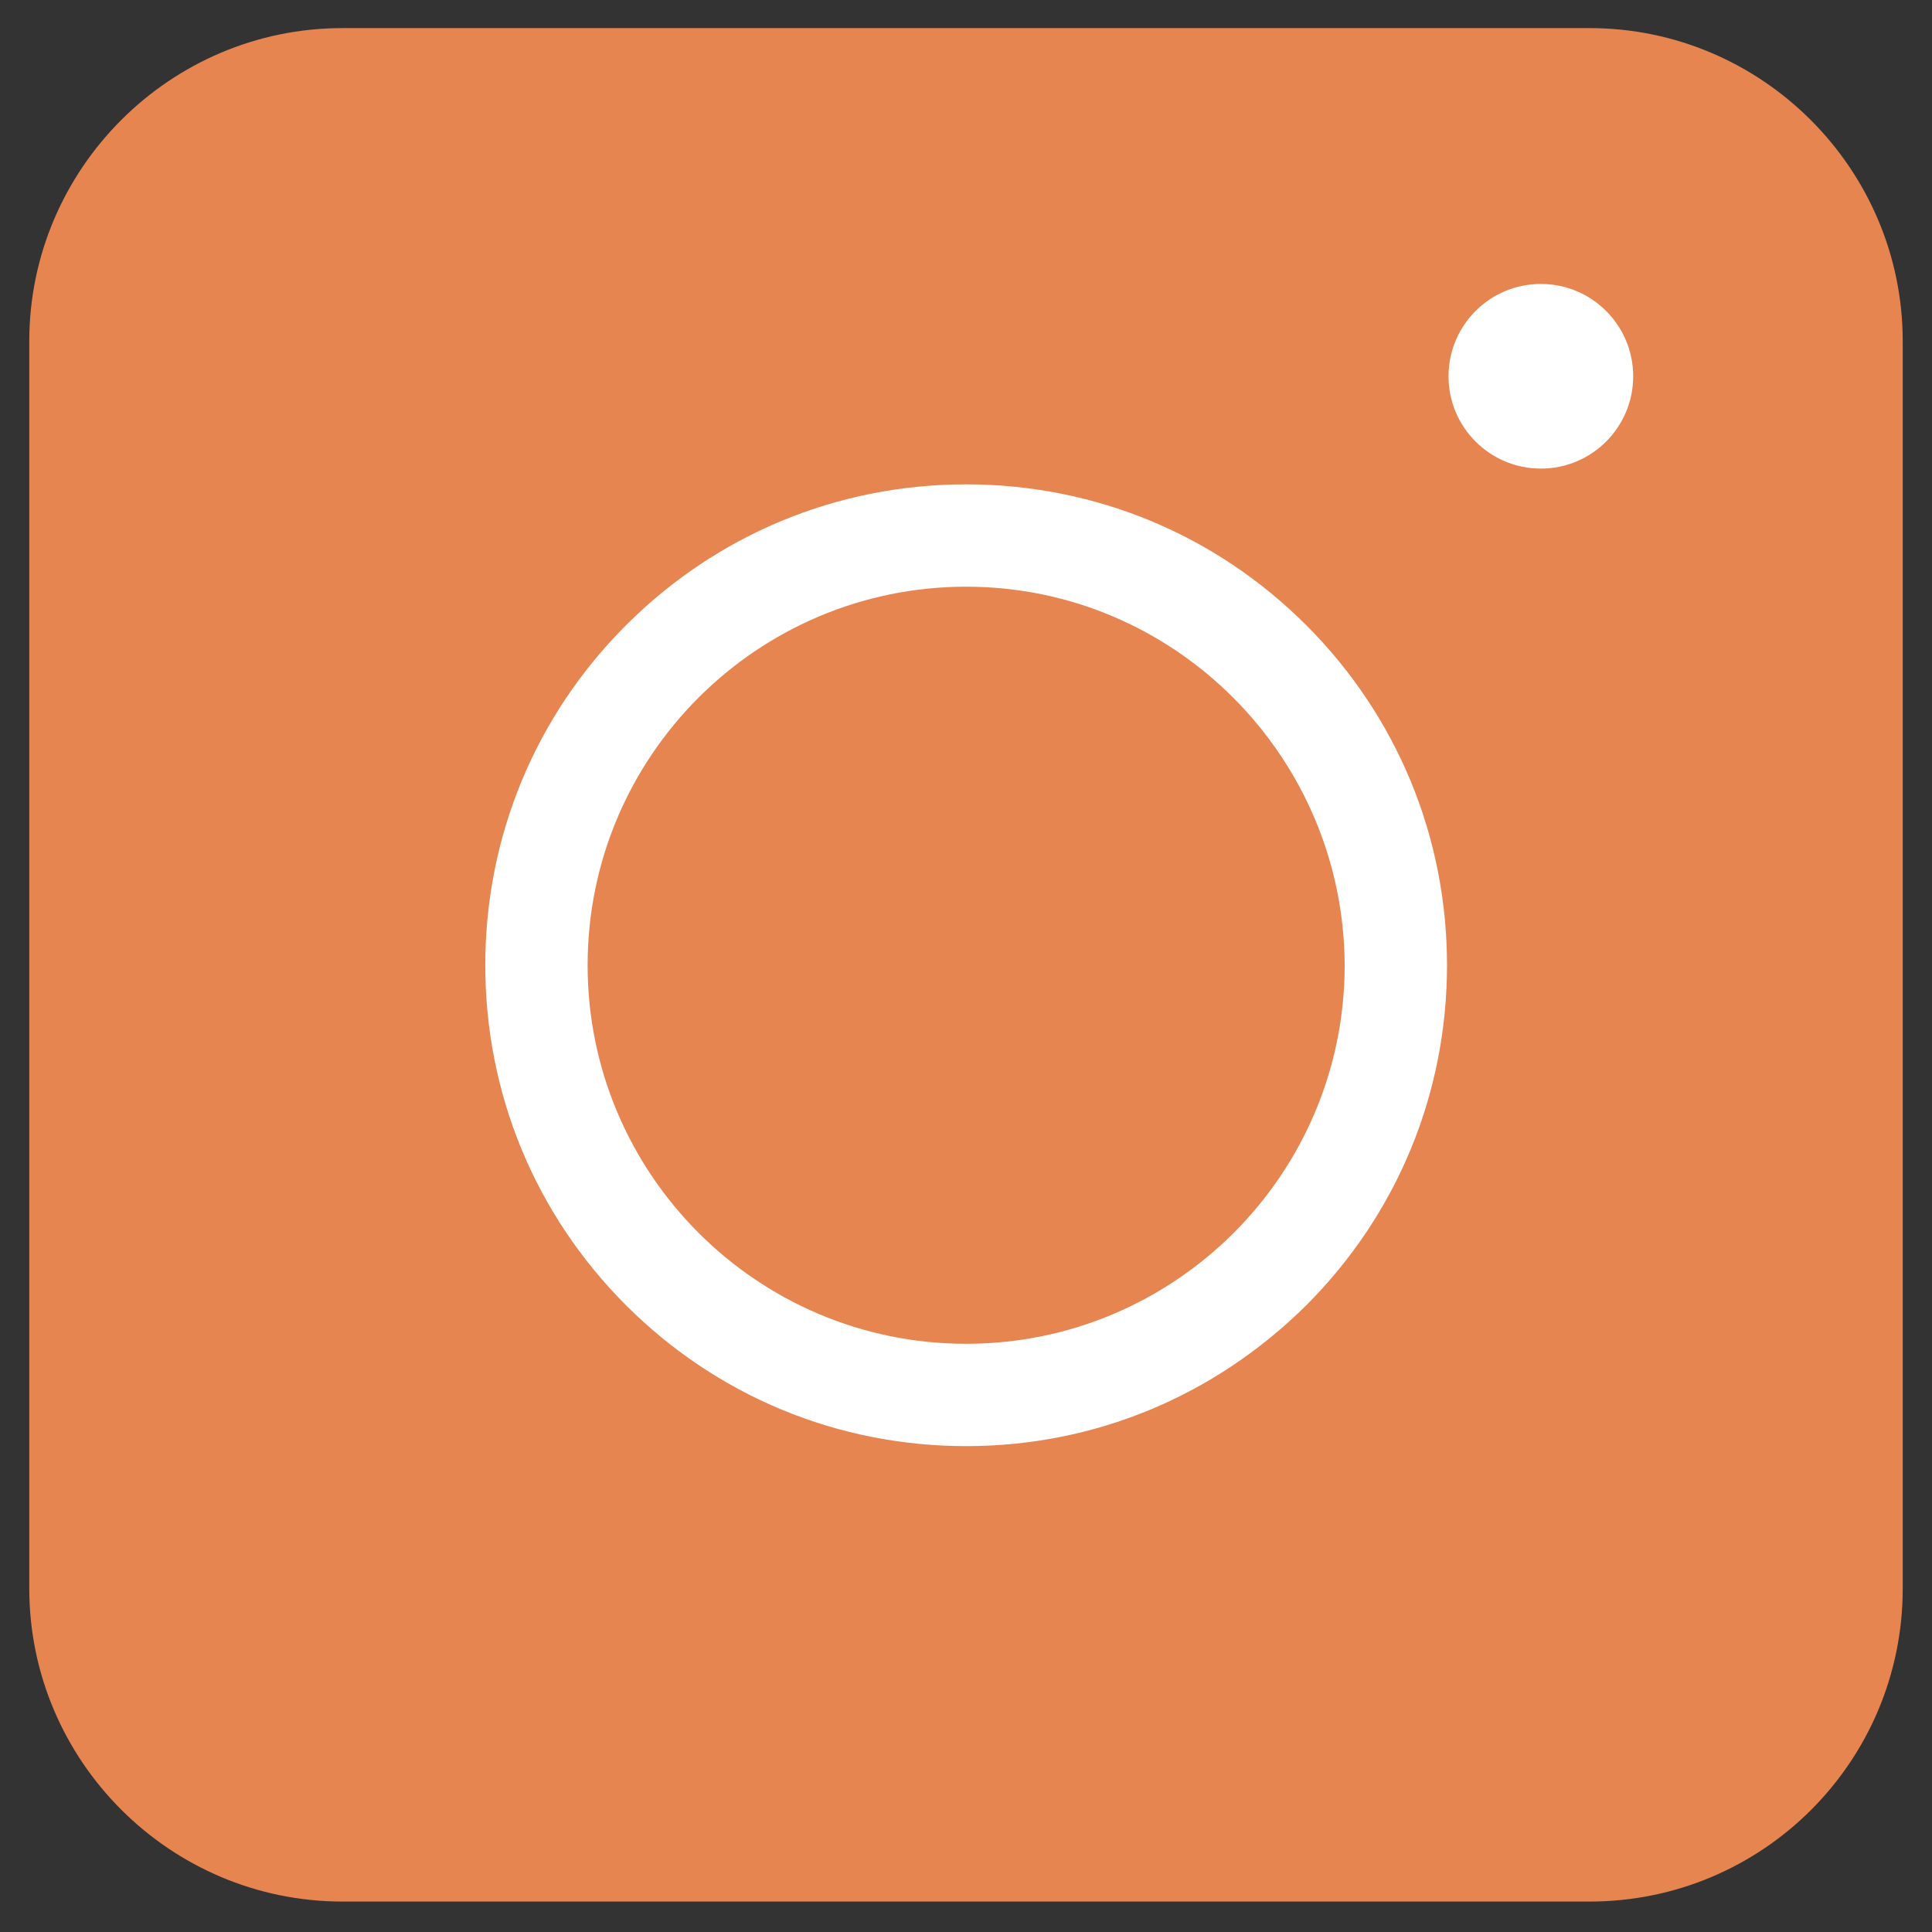
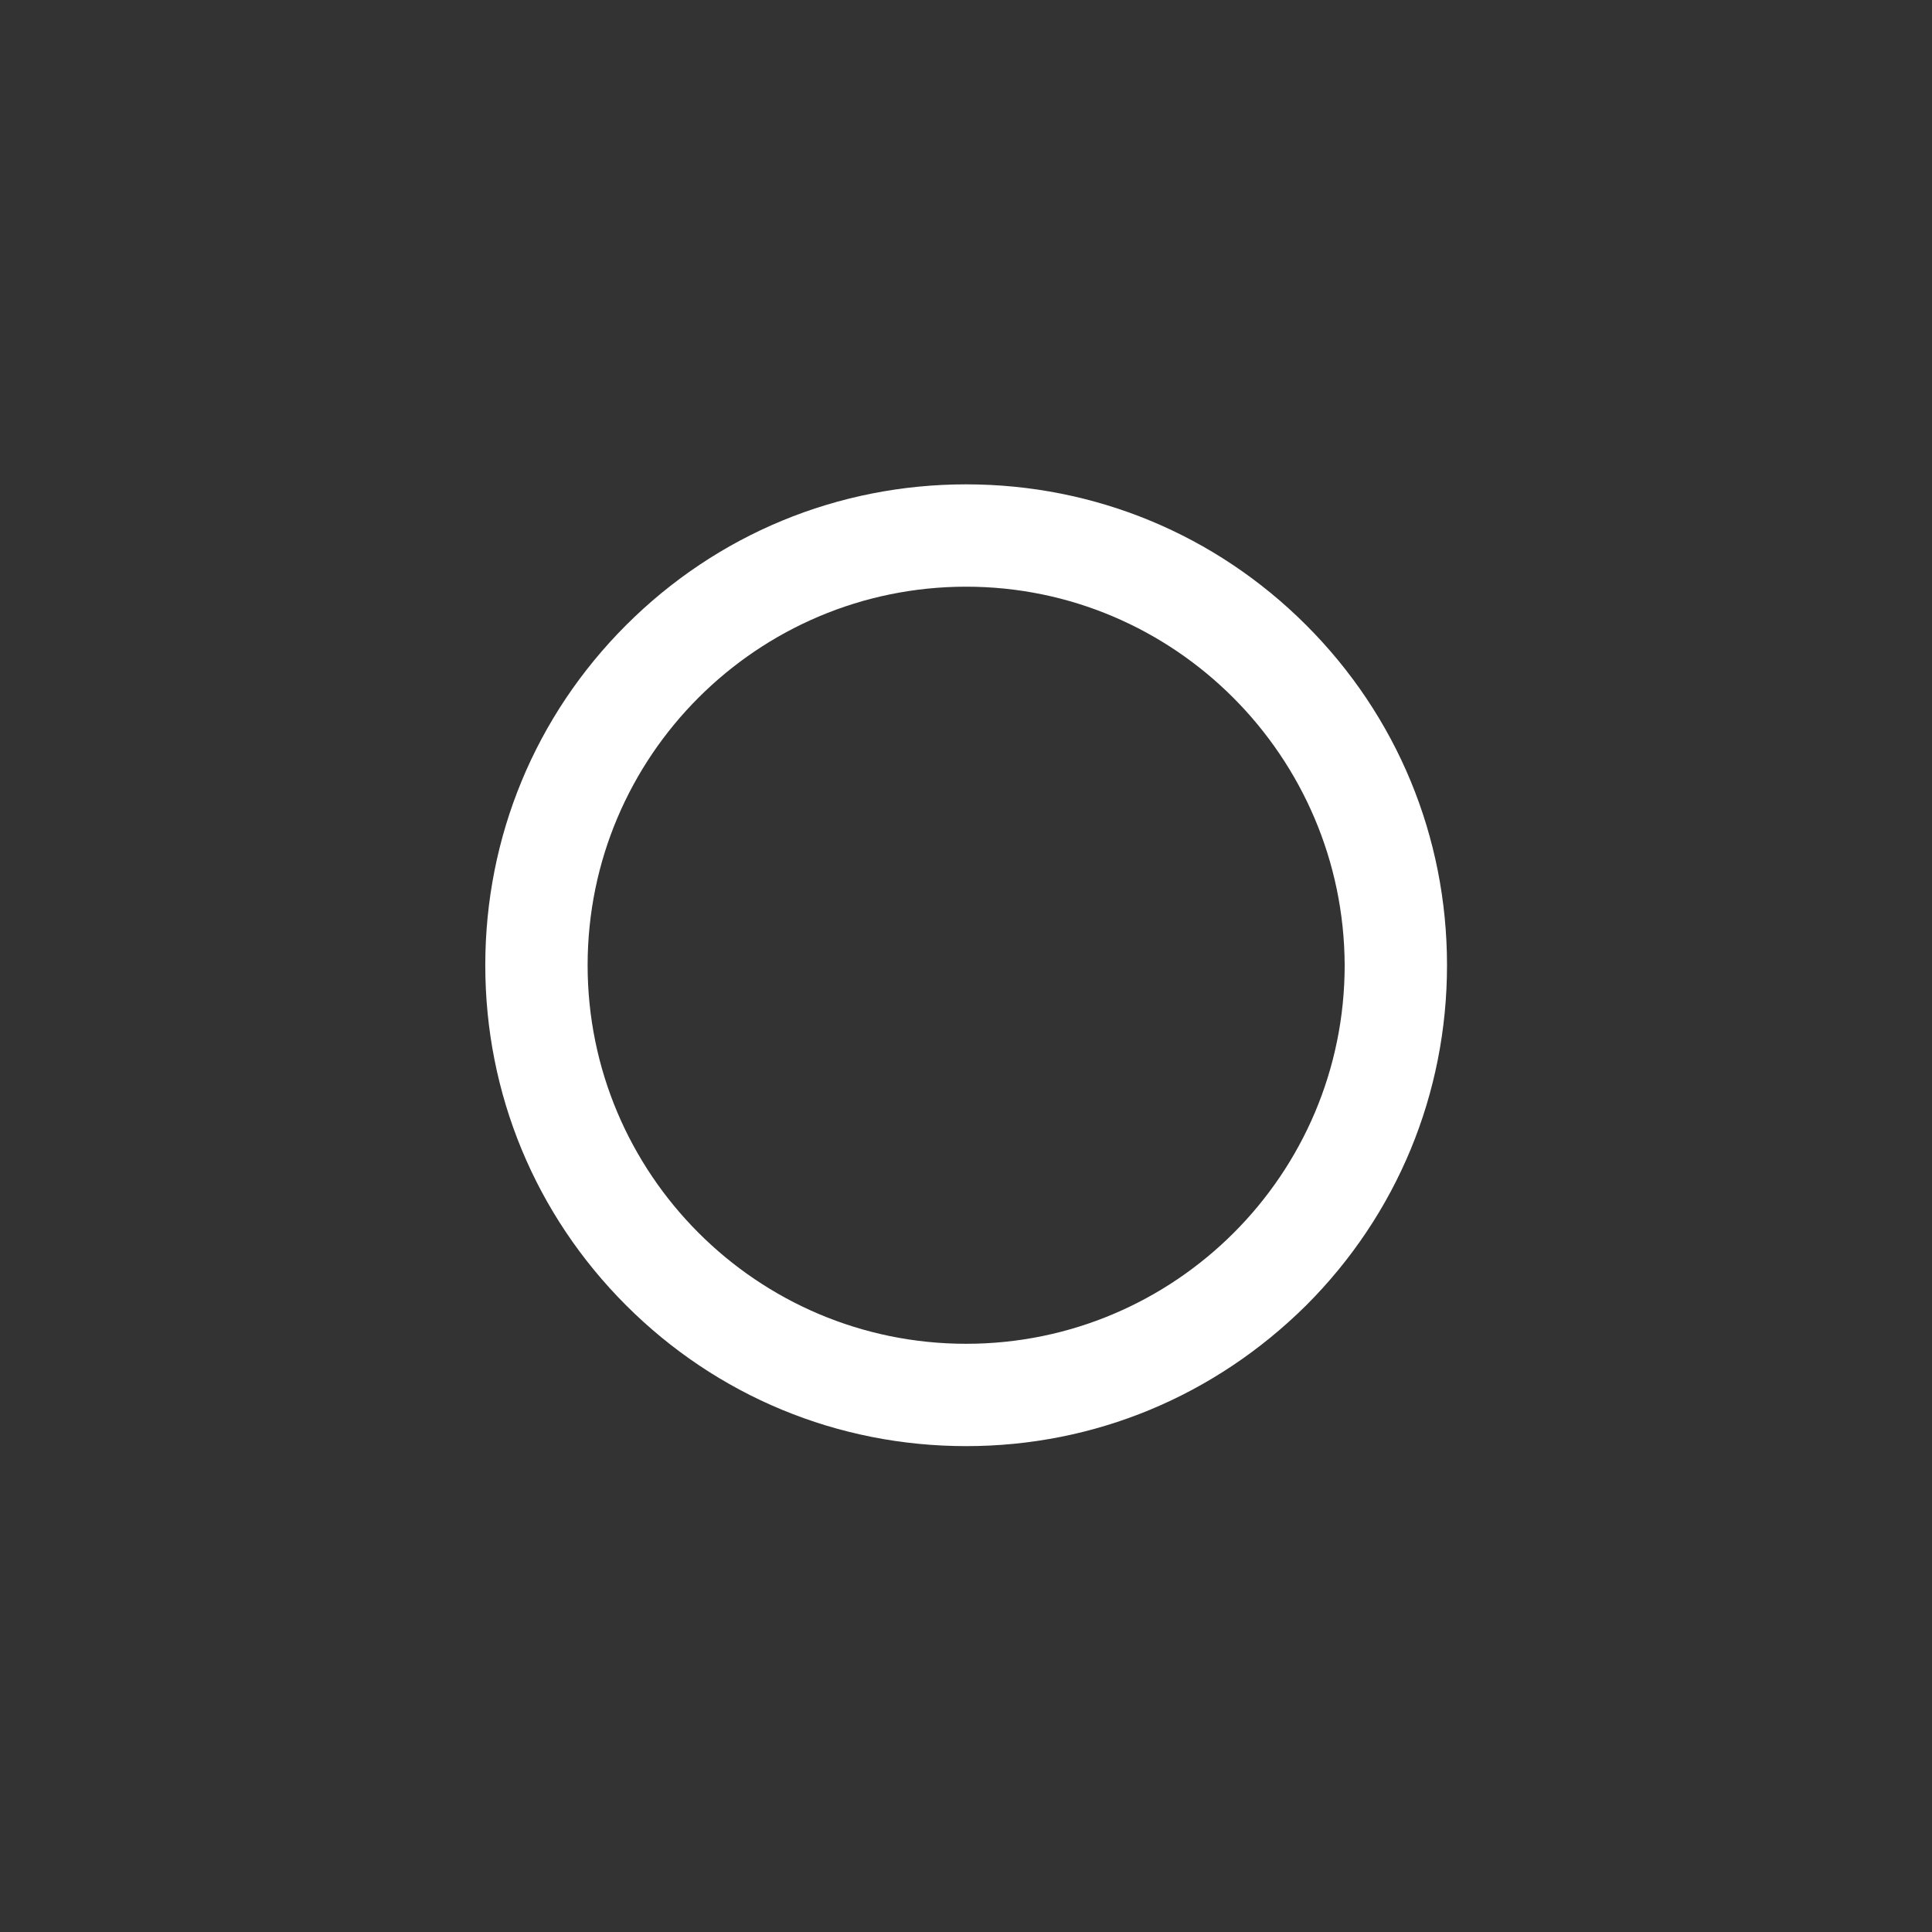
<svg xmlns="http://www.w3.org/2000/svg" width="33" height="33" viewBox="0 0 33 33" fill="none">
  <rect x="0" y="0" width="33" height="33" fill="#333333" stroke="none" />
-   <path d="M27.151 32.48H5.849C2.905 32.48 0.5 30.076 0.5 27.132V5.829C0.5 2.885 2.905 0.48 5.849 0.48H27.151C30.095 0.48 32.5 2.885 32.5 5.829V27.132C32.5 30.089 30.108 32.48 27.151 32.48Z" fill="#E78551" />
  <path d="M16.503 24.701C14.308 24.701 12.245 23.846 10.694 22.296C9.143 20.745 8.289 18.682 8.289 16.487C8.289 14.292 9.143 12.229 10.694 10.678C12.245 9.128 14.308 8.273 16.503 8.273C18.697 8.273 20.761 9.128 22.311 10.678C23.862 12.229 24.716 14.292 24.716 16.487C24.716 18.682 23.862 20.745 22.311 22.296C20.747 23.846 18.697 24.701 16.503 24.701ZM16.503 10.021C12.941 10.021 10.037 12.912 10.037 16.487C10.037 20.048 12.928 22.953 16.503 22.953C20.064 22.953 22.968 20.061 22.968 16.487C22.955 12.926 20.064 10.021 16.503 10.021Z" fill="white" />
-   <path d="M26.319 8.004C27.19 8.004 27.896 7.298 27.896 6.427C27.896 5.556 27.19 4.85 26.319 4.85C25.448 4.85 24.742 5.556 24.742 6.427C24.742 7.298 25.448 8.004 26.319 8.004Z" fill="white" />
</svg>